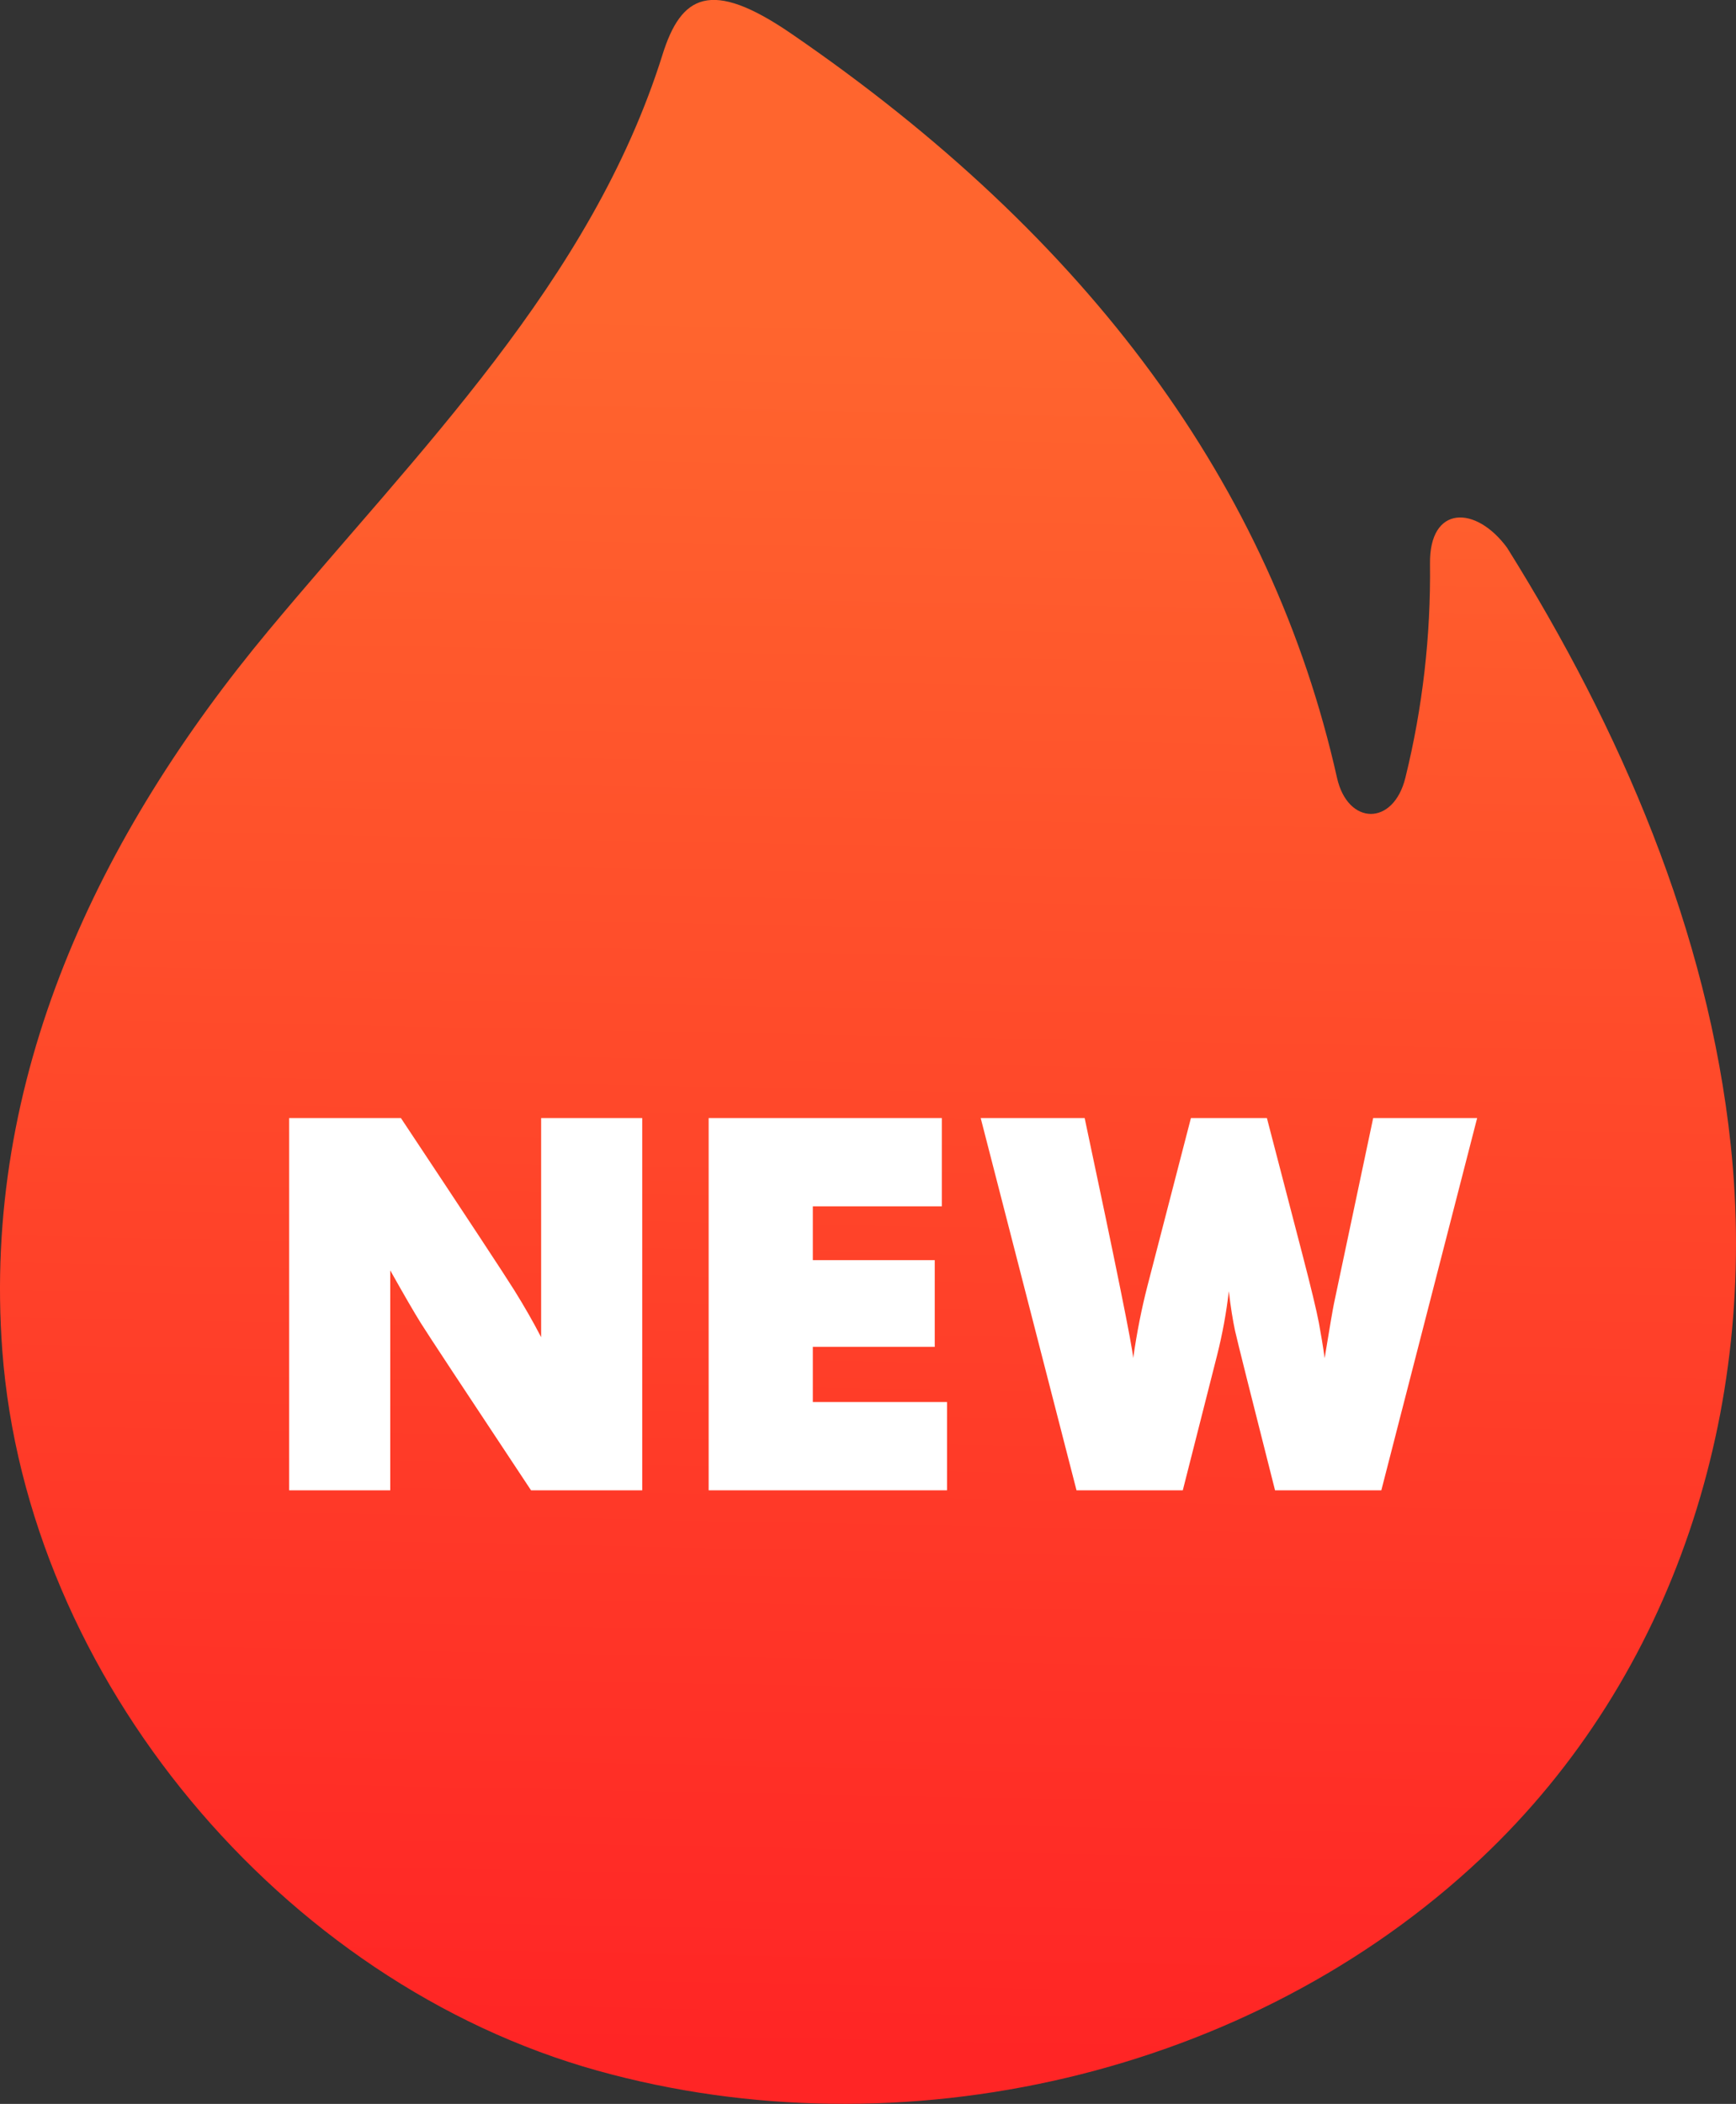
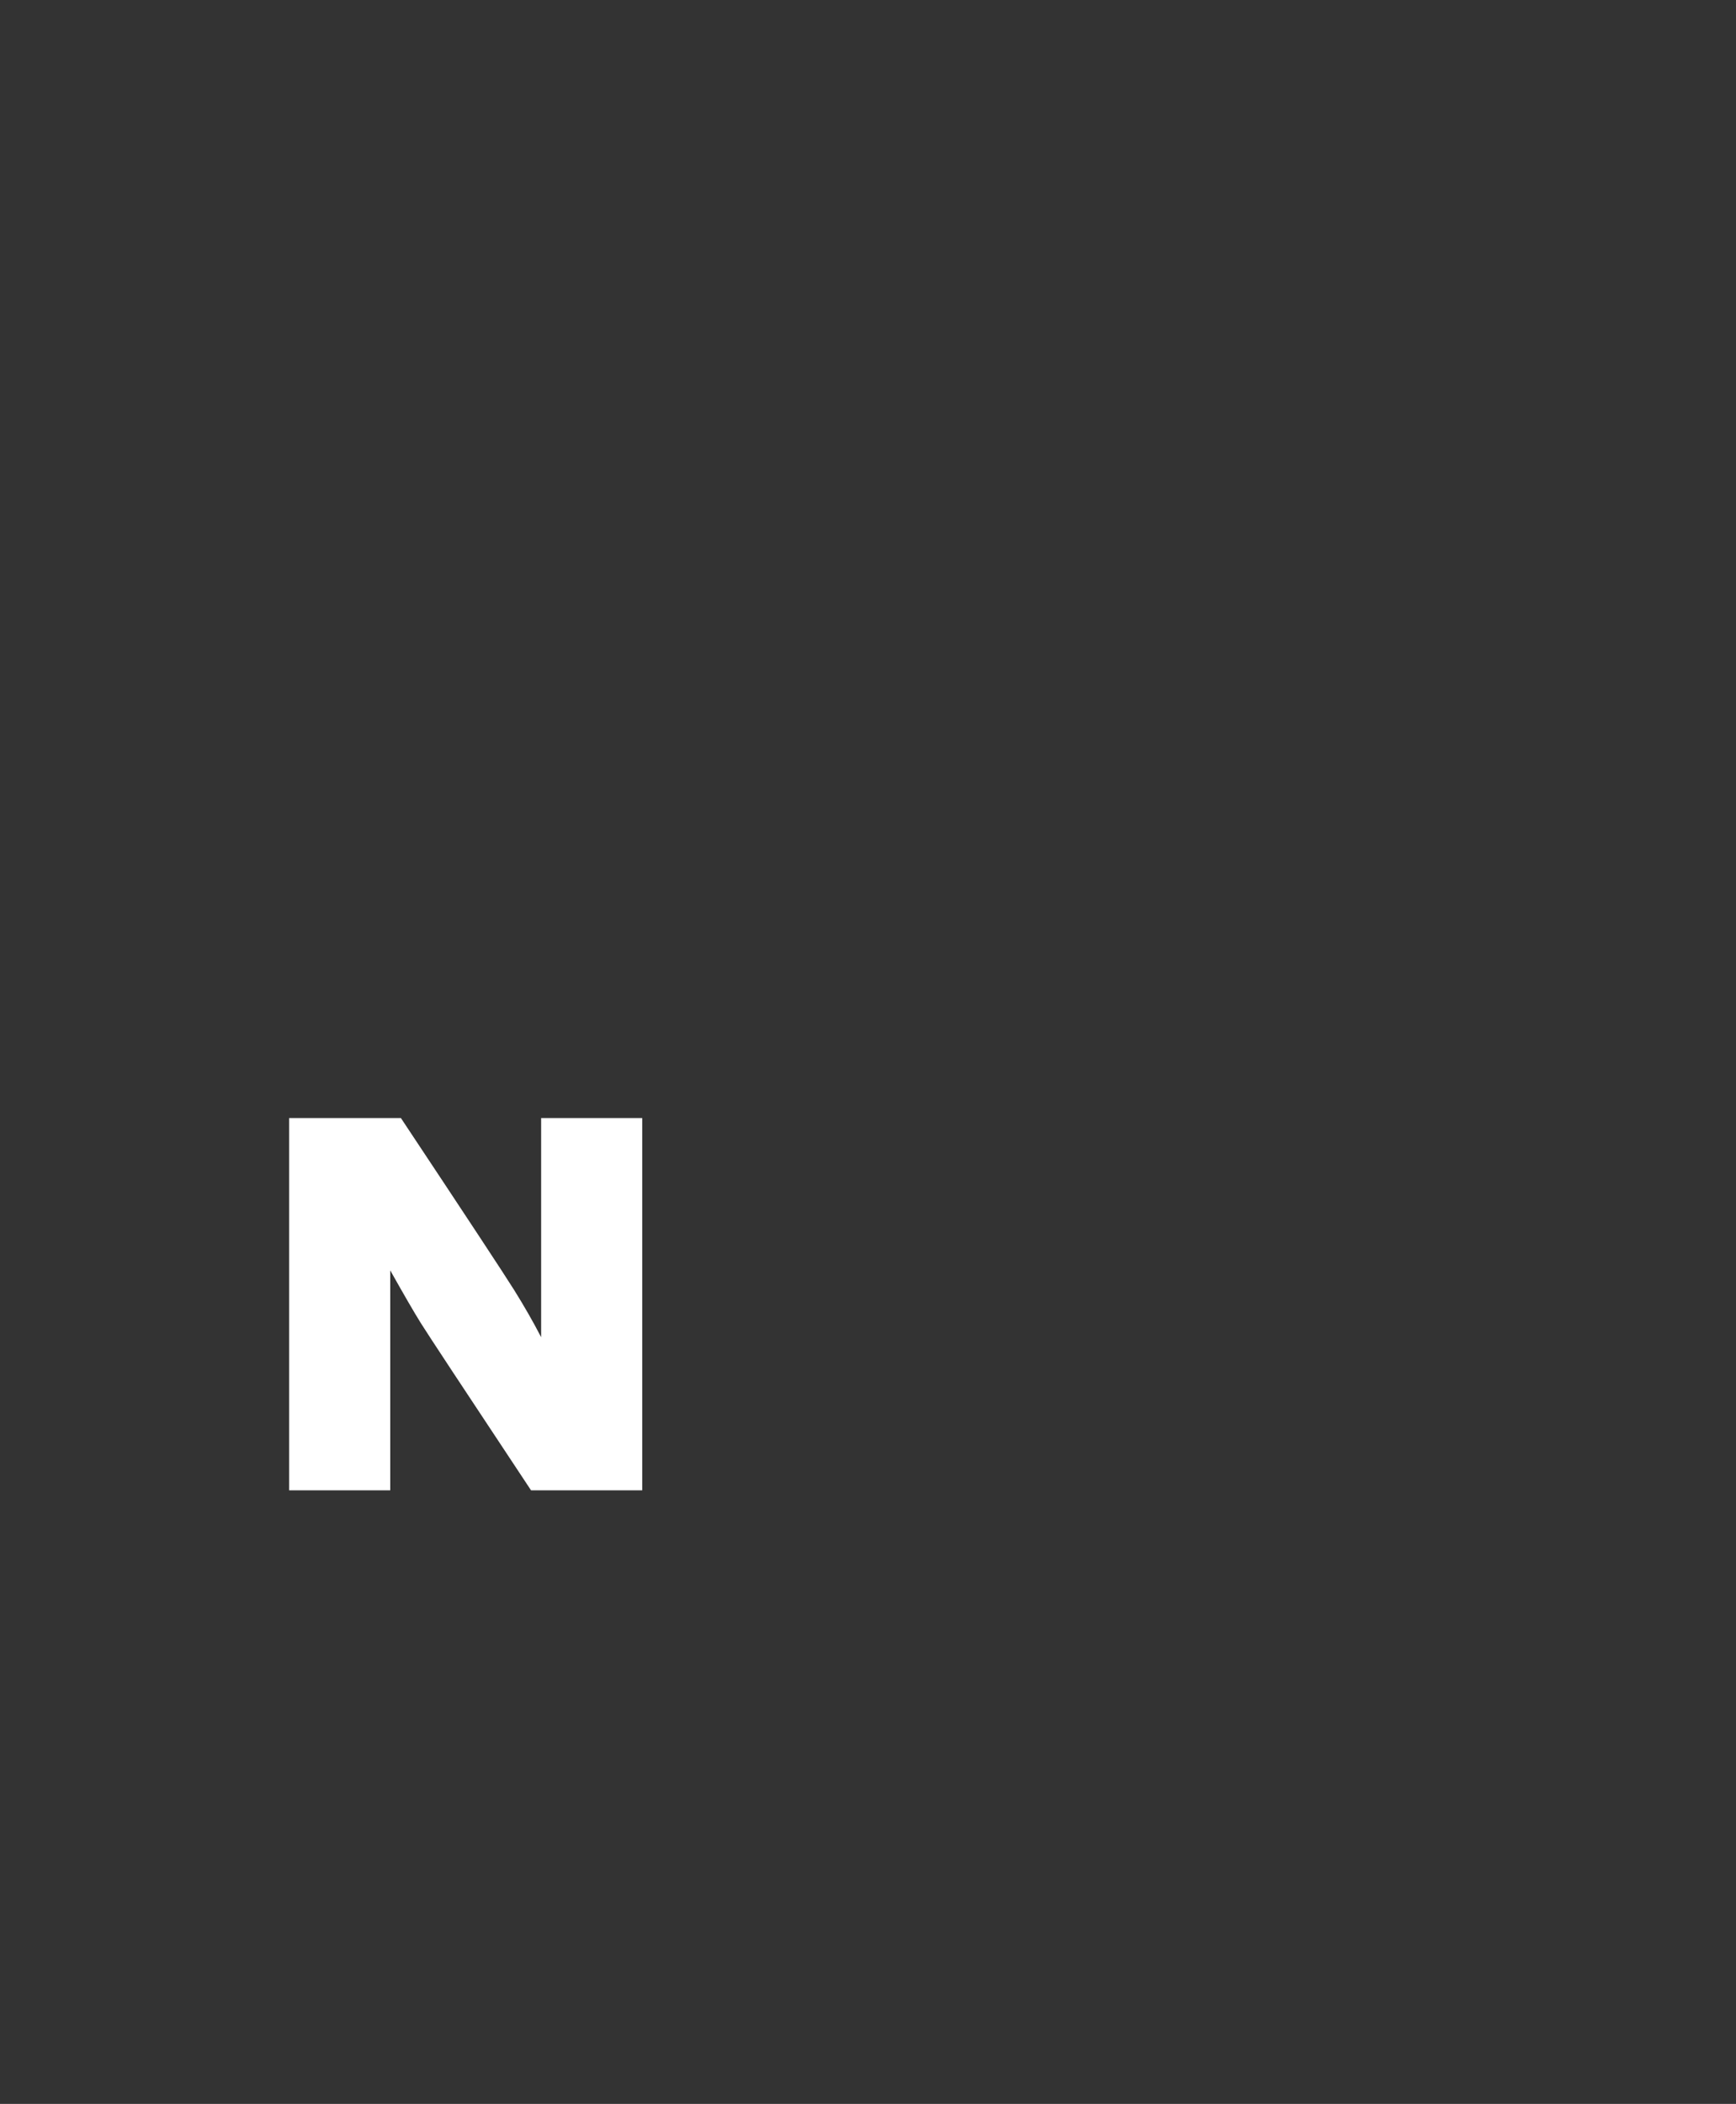
<svg xmlns="http://www.w3.org/2000/svg" id="_图层_2" data-name="图层 2" viewBox="0 0 247.47 299.82">
  <rect x="0" y="0" width="247.47" height="299.82" fill="#333333" stroke="none" />
  <defs>
    <style>
      .cls-1 {
        fill: #fff;
      }

      .cls-2 {
        fill: url(#_未命名的渐变_2);
      }
    </style>
    <linearGradient id="_未命名的渐变_2" data-name="未命名的渐变 2" x1="121.5" y1="292.56" x2="126.44" y2="45.14" gradientUnits="userSpaceOnUse">
      <stop offset="0" stop-color="#ff2525" />
      <stop offset="1" stop-color="#ff652e" />
    </linearGradient>
  </defs>
  <g id="_图层_1-2" data-name="图层 1">
-     <path class="cls-2" d="M94.44,7.8c-10.2,32.44-34.91,56.54-56.12,82.01C14.05,118.96-2.58,153.61,.33,192.49c3.5,46.69,39.88,90.06,84.83,102.59,43.33,12.08,93.11,.71,125.98-30.25,27.71-26.1,39.56-64.2,35.58-101.65-3.23-30.48-15.75-59.33-31.88-85.12-4.48-6.09-11.1-6.09-10.99,2.28,.12,10.27-1.05,20.52-3.51,30.49-1.7,6.93-8.22,6.83-9.75,0-9.33-41.57-35.27-76.9-77.83-106.06-11.48-7.86-15.66-5.45-18.32,3.02Z" />
    <g>
      <path class="cls-1" d="M91.56,212.38h-15.86c-9.53-14.37-14.77-22.32-15.73-23.86-.96-1.54-2.4-4.03-4.34-7.48v31.34h-14.41v-53.05h15.93c9.41,14.17,14.8,22.35,16.17,24.55s2.65,4.42,3.82,6.68v-31.23h14.41v53.05Z" />
-       <path class="cls-1" d="M135.01,212.38h-33.99v-53.05h33.24v12.58h-18.39v7.67h17.38v12.36h-17.38v7.86h19.13v12.58Z" />
-       <path class="cls-1" d="M210.57,159.33l-13.66,53.05h-15.15c-3.47-13.67-5.37-21.25-5.7-22.73-.32-1.48-.62-3.36-.89-5.64-.35,3.05-.91,6.11-1.68,9.16l-4.88,19.21h-15.15l-13.66-53.05h14.82c4.52,21.24,6.82,32.65,6.92,34.21,.52-3.62,1.19-7.02,2.01-10.2l6.22-24.01h10.83l5.06,19.43c1.24,4.76,2.02,8.02,2.35,9.75,.32,1.74,.6,3.41,.82,5.03,.74-4.52,1.19-7.12,1.34-7.82l5.58-26.39h14.82Z" />
    </g>
  </g>
</svg>